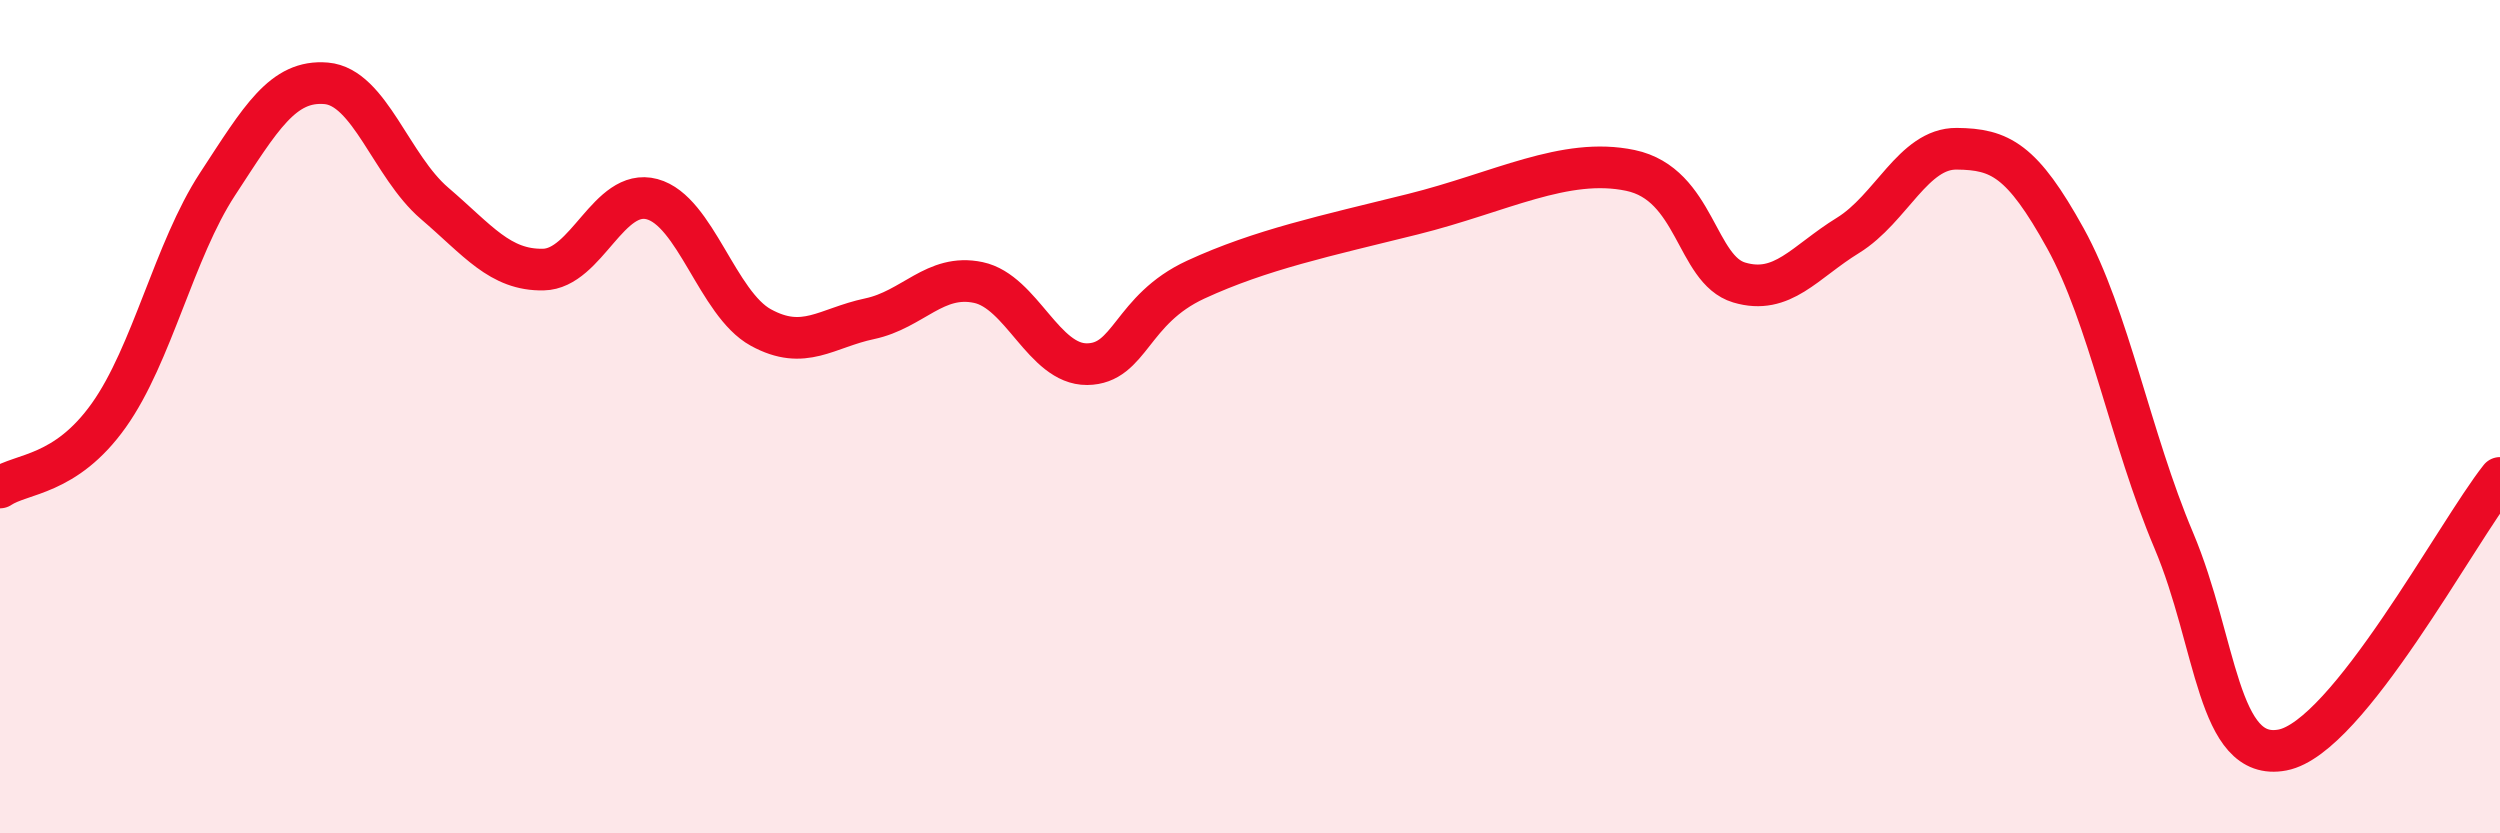
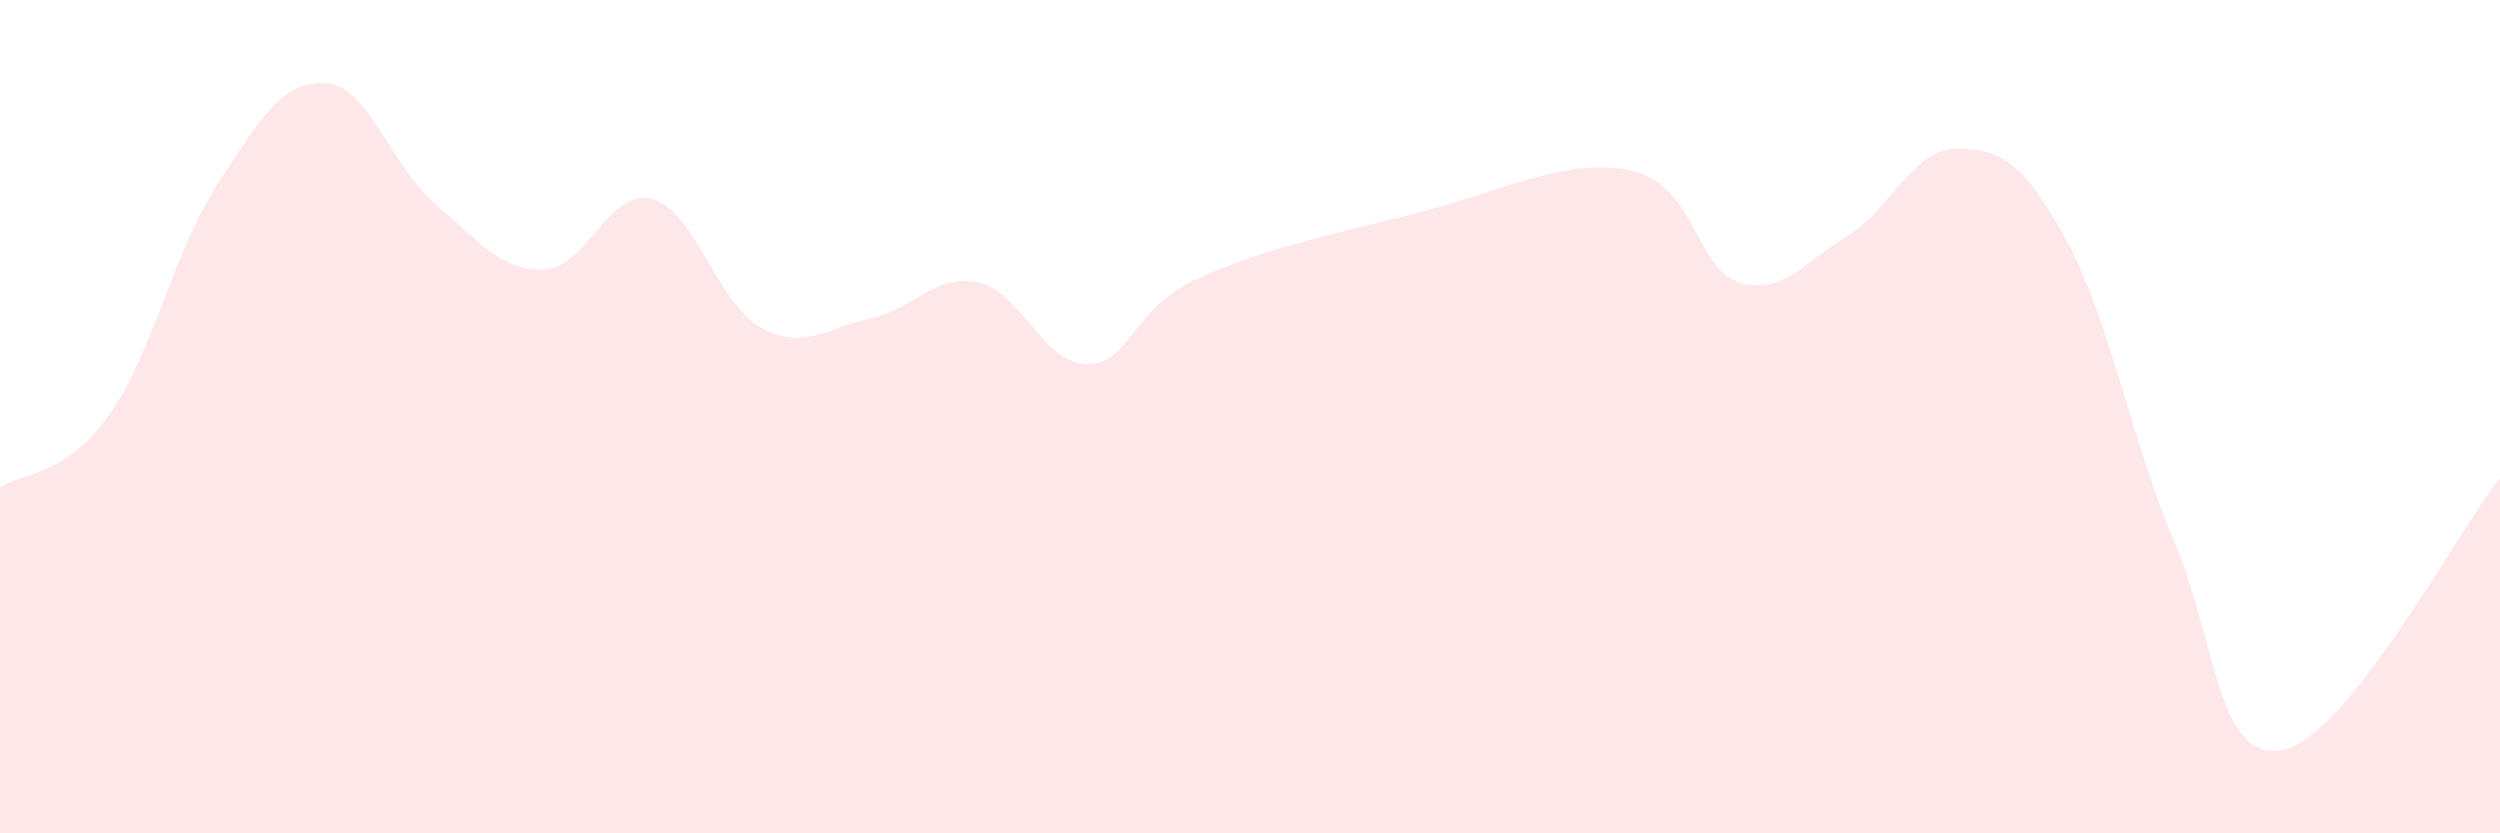
<svg xmlns="http://www.w3.org/2000/svg" width="60" height="20" viewBox="0 0 60 20">
  <path d="M 0,11.7 C 0.52,11.35 1.57,11.43 2.61,9.97 C 3.65,8.51 4.18,6.01 5.22,4.42 C 6.26,2.83 6.79,1.91 7.83,2 C 8.87,2.09 9.39,3.99 10.43,4.88 C 11.47,5.77 12,6.49 13.04,6.47 C 14.08,6.45 14.61,4.5 15.65,4.78 C 16.69,5.06 17.22,7.29 18.26,7.86 C 19.3,8.43 19.83,7.87 20.87,7.65 C 21.91,7.43 22.44,6.56 23.48,6.78 C 24.52,7 25.05,8.75 26.09,8.74 C 27.13,8.73 27.14,7.43 28.7,6.71 C 30.26,5.99 31.82,5.66 33.91,5.14 C 36,4.62 37.56,3.76 39.13,4.09 C 40.7,4.42 40.7,6.47 41.74,6.78 C 42.78,7.09 43.31,6.29 44.35,5.65 C 45.39,5.01 45.92,3.56 46.96,3.57 C 48,3.58 48.53,3.84 49.57,5.72 C 50.61,7.6 51.13,10.51 52.17,12.97 C 53.21,15.43 53.21,18.3 54.78,18 C 56.35,17.7 58.96,12.78 60,11.47L60 20L0 20Z" fill="#EB0A25" opacity="0.1" stroke-linecap="round" stroke-linejoin="round" />
-   <path d="M 0,11.7 C 0.52,11.35 1.57,11.43 2.61,9.97 C 3.65,8.51 4.18,6.01 5.22,4.42 C 6.26,2.83 6.79,1.91 7.83,2 C 8.87,2.09 9.39,3.99 10.43,4.88 C 11.47,5.77 12,6.49 13.04,6.47 C 14.08,6.45 14.61,4.5 15.65,4.78 C 16.69,5.06 17.22,7.29 18.26,7.86 C 19.3,8.43 19.83,7.87 20.87,7.65 C 21.91,7.43 22.44,6.56 23.48,6.78 C 24.52,7 25.05,8.75 26.09,8.74 C 27.13,8.73 27.14,7.43 28.7,6.71 C 30.26,5.99 31.82,5.66 33.91,5.14 C 36,4.62 37.56,3.76 39.13,4.09 C 40.7,4.42 40.7,6.47 41.74,6.78 C 42.78,7.09 43.31,6.29 44.35,5.65 C 45.39,5.01 45.92,3.56 46.96,3.57 C 48,3.58 48.53,3.84 49.57,5.72 C 50.61,7.6 51.13,10.51 52.17,12.97 C 53.21,15.43 53.21,18.3 54.78,18 C 56.35,17.7 58.96,12.78 60,11.47" stroke="#EB0A25" stroke-width="1" fill="none" stroke-linecap="round" stroke-linejoin="round" />
</svg>